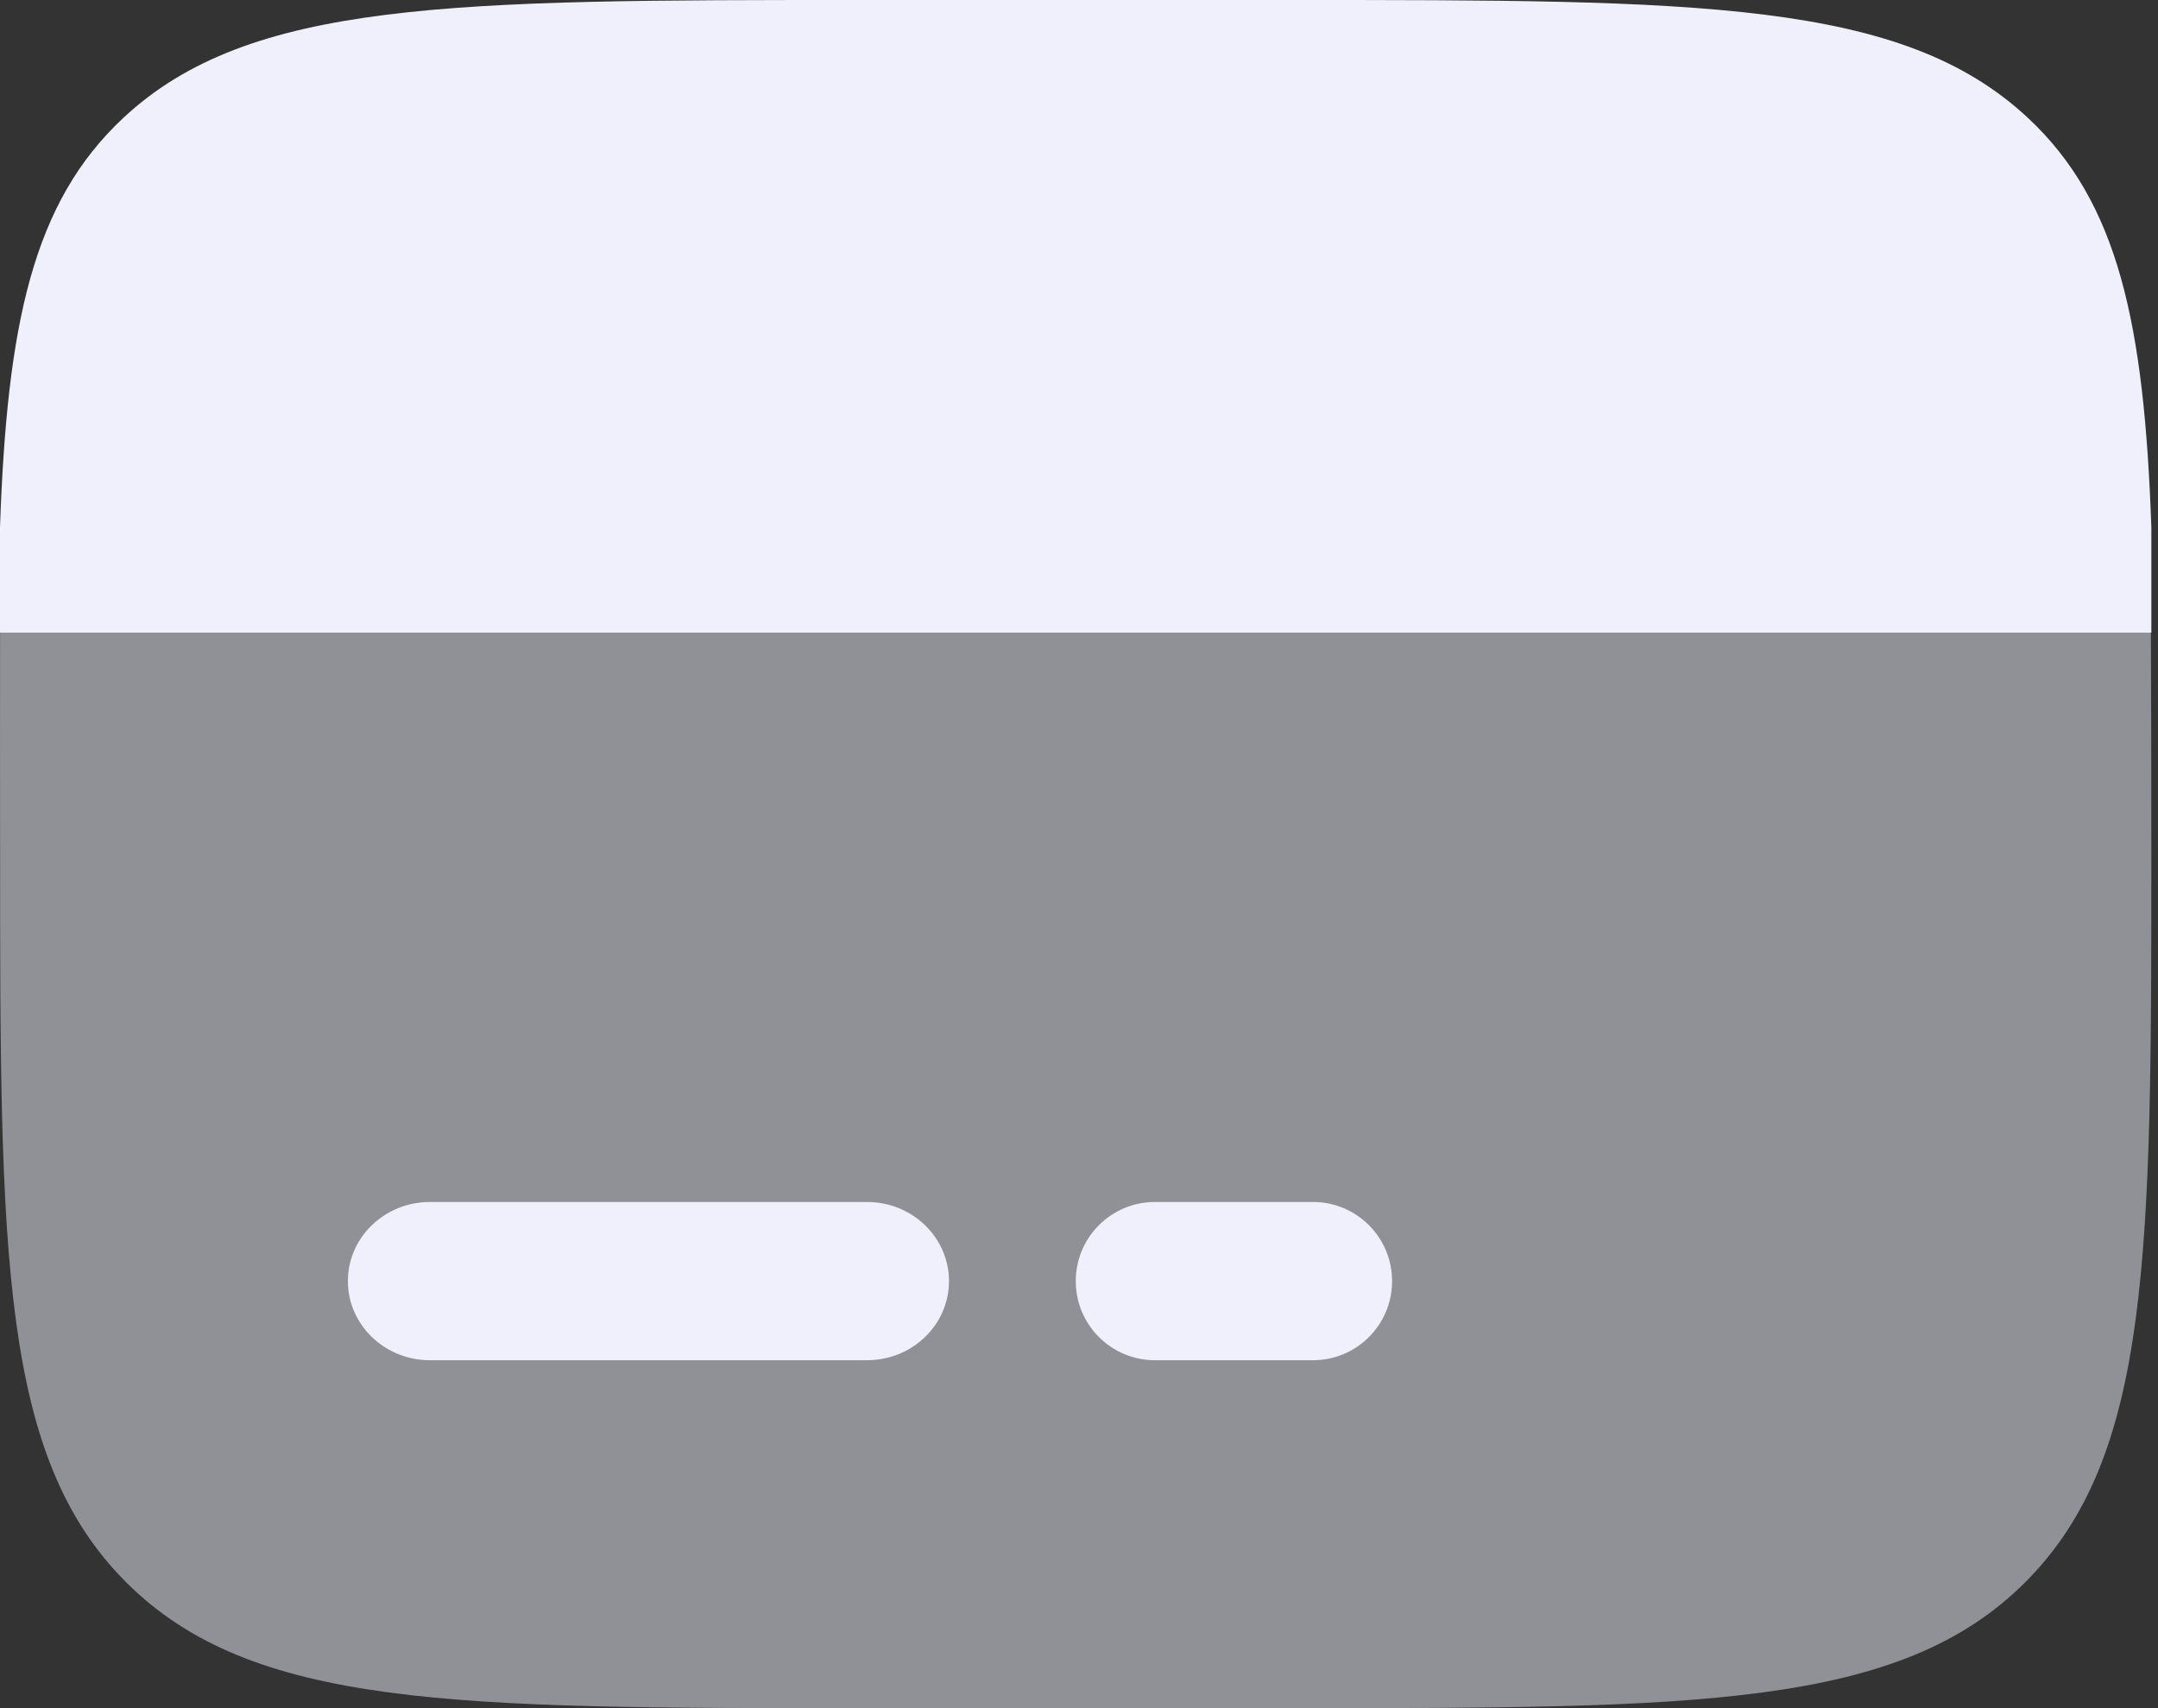
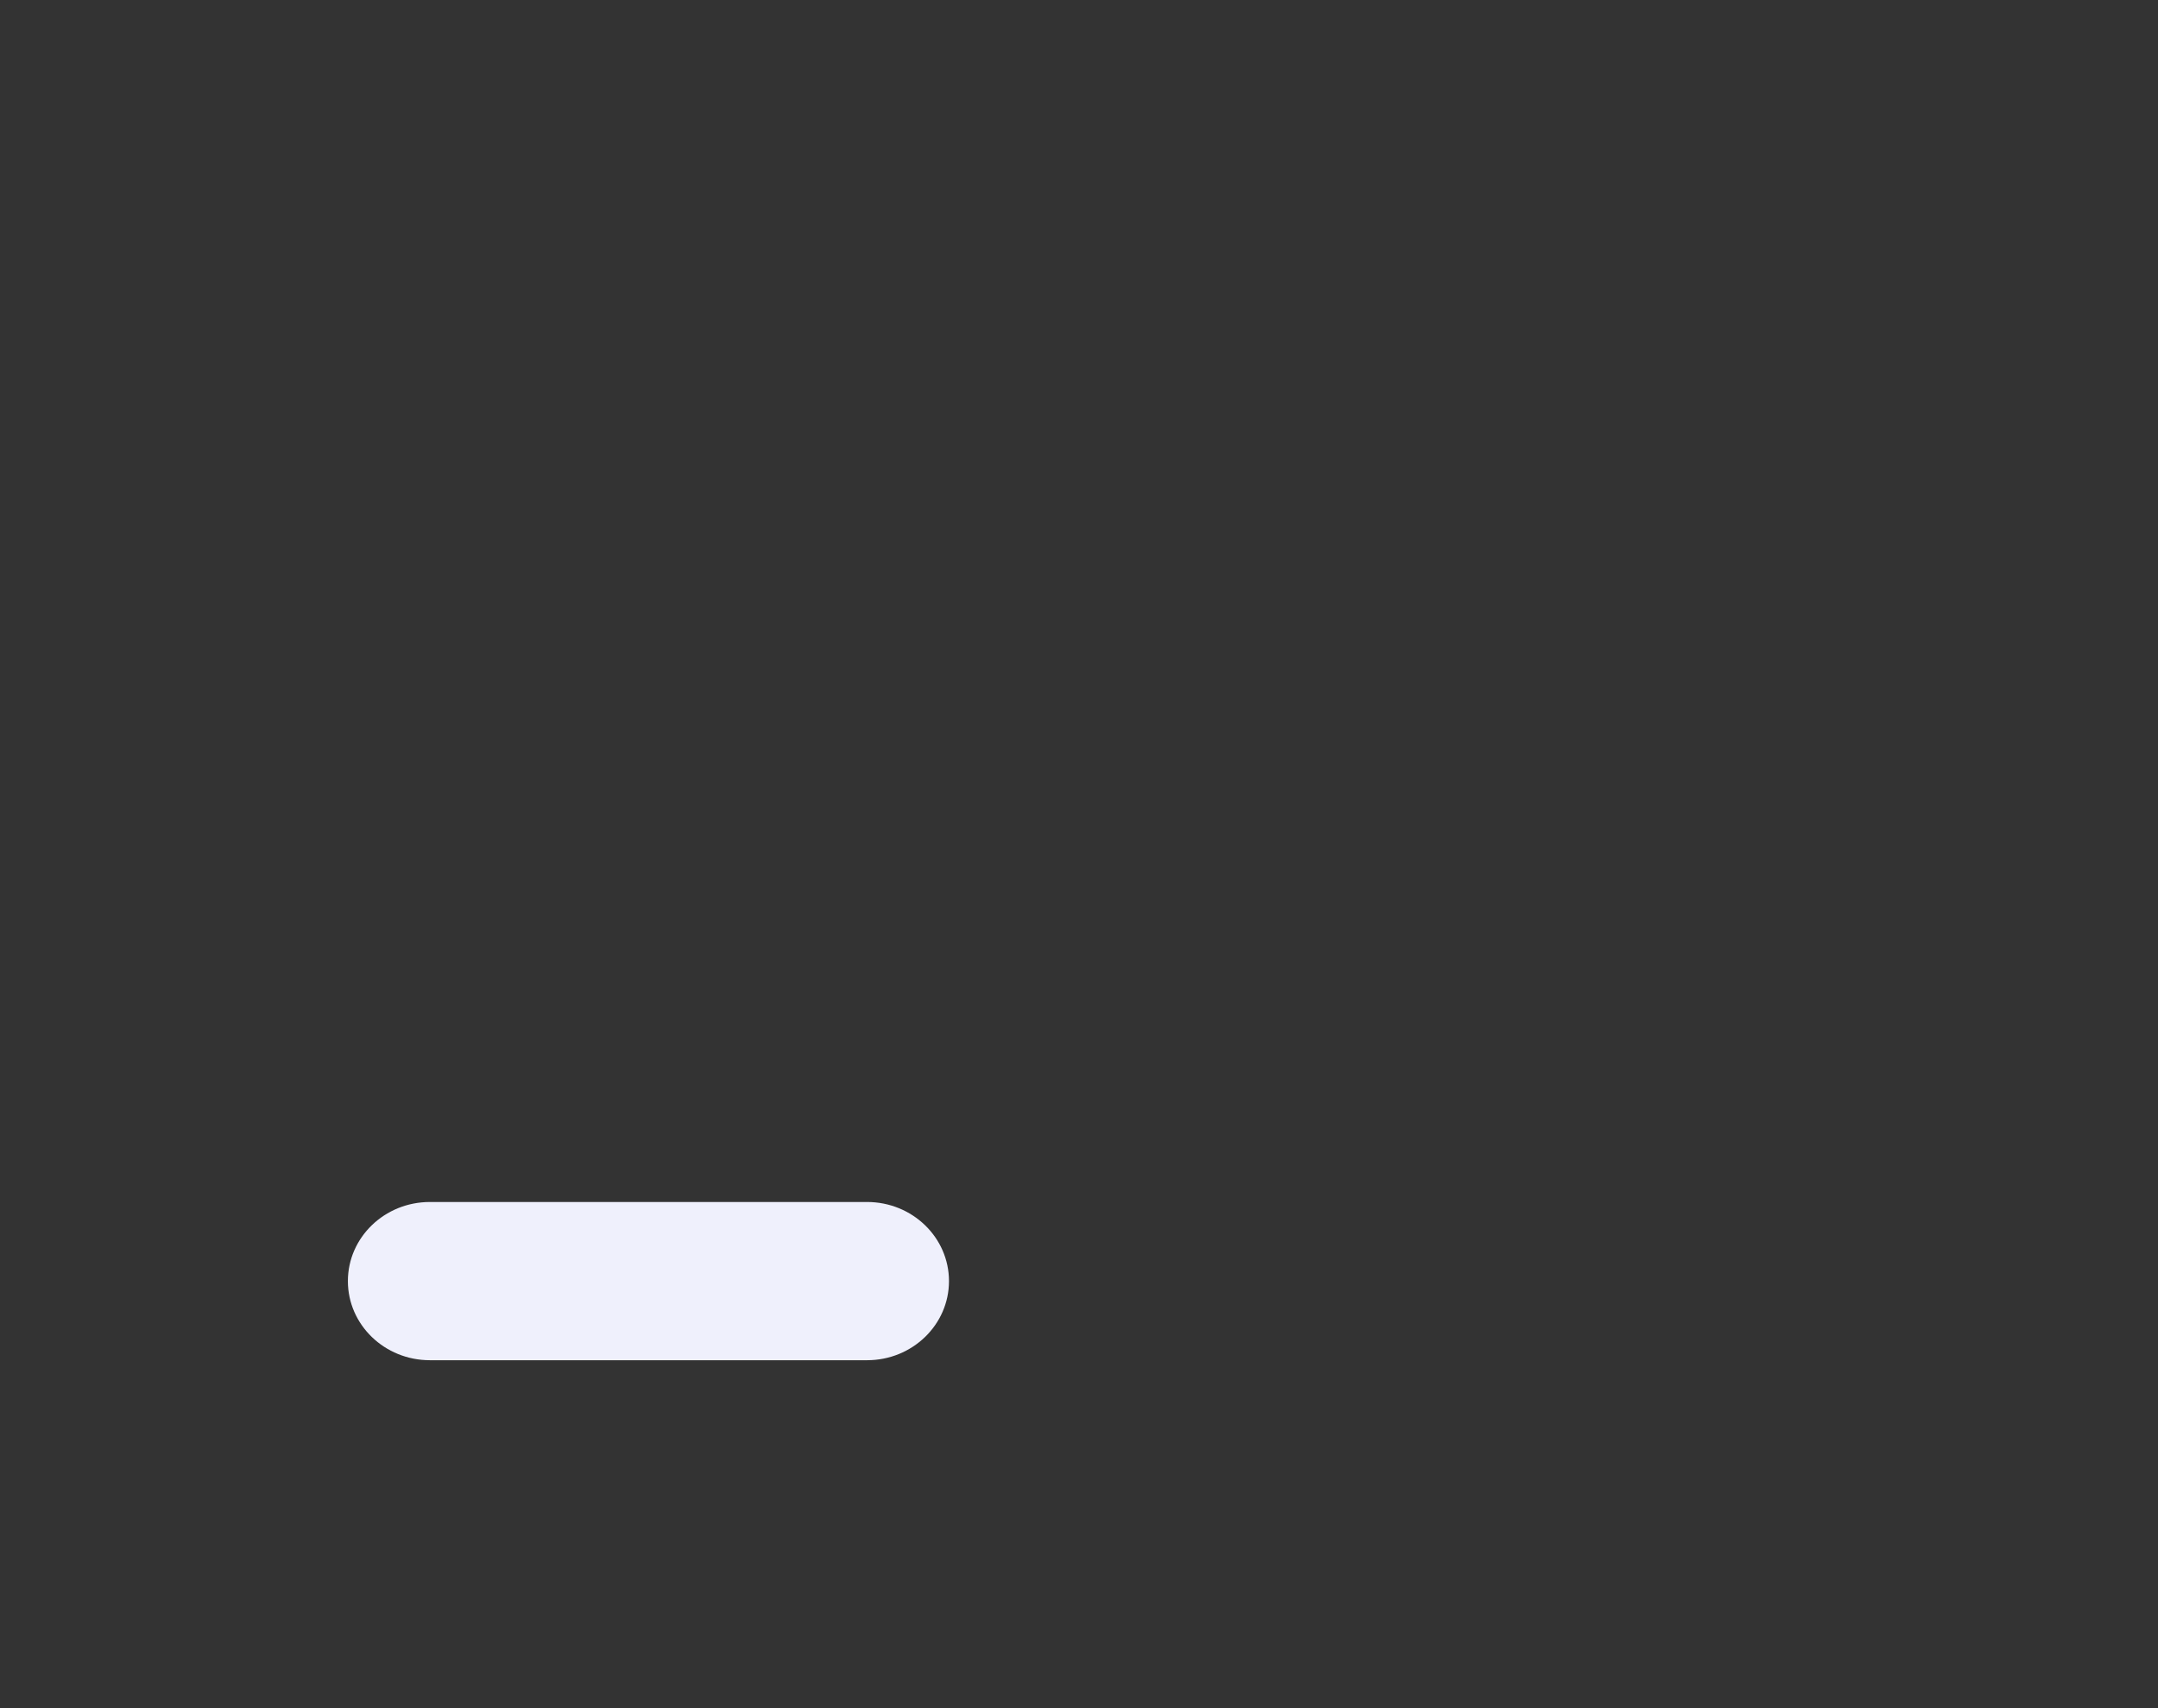
<svg xmlns="http://www.w3.org/2000/svg" width="24" height="19" viewBox="0 0 24 19" fill="none">
  <rect x="0" y="0" width="24" height="19" fill="#333333" stroke="none" />
-   <path opacity="0.5" d="M9.571 19H14.356C18.867 19 21.123 19 22.524 17.599C23.926 16.197 23.926 13.941 23.926 9.43C23.926 8.901 23.924 7.506 23.921 7.037H0.001C-0.001 7.506 0.001 8.901 0.001 9.43C0.001 13.941 0.001 16.197 1.402 17.599C2.804 19 5.059 19 9.571 19Z" fill="#EFF0FC" />
-   <path d="M9.564 0H14.362C18.885 0 21.146 0 22.551 1.309C23.563 2.251 23.846 3.607 23.926 5.864V7.037H0V5.864C0.079 3.607 0.363 2.251 1.374 1.309C2.779 0 5.041 0 9.564 0Z" fill="#EFF0FC" />
-   <path d="M12.844 13.37C12.358 13.37 11.964 13.764 11.964 14.25C11.964 14.736 12.358 15.13 12.844 15.13H14.603C15.088 15.13 15.482 14.736 15.482 14.25C15.482 13.764 15.088 13.37 14.603 13.37H12.844Z" fill="#EFF0FC" />
  <path d="M4.781 13.37C4.277 13.37 3.869 13.764 3.869 14.25C3.869 14.736 4.277 15.13 4.781 15.13H9.643C10.146 15.13 10.554 14.736 10.554 14.25C10.554 13.764 10.146 13.37 9.643 13.37H4.781Z" fill="#EFF0FC" />
</svg>